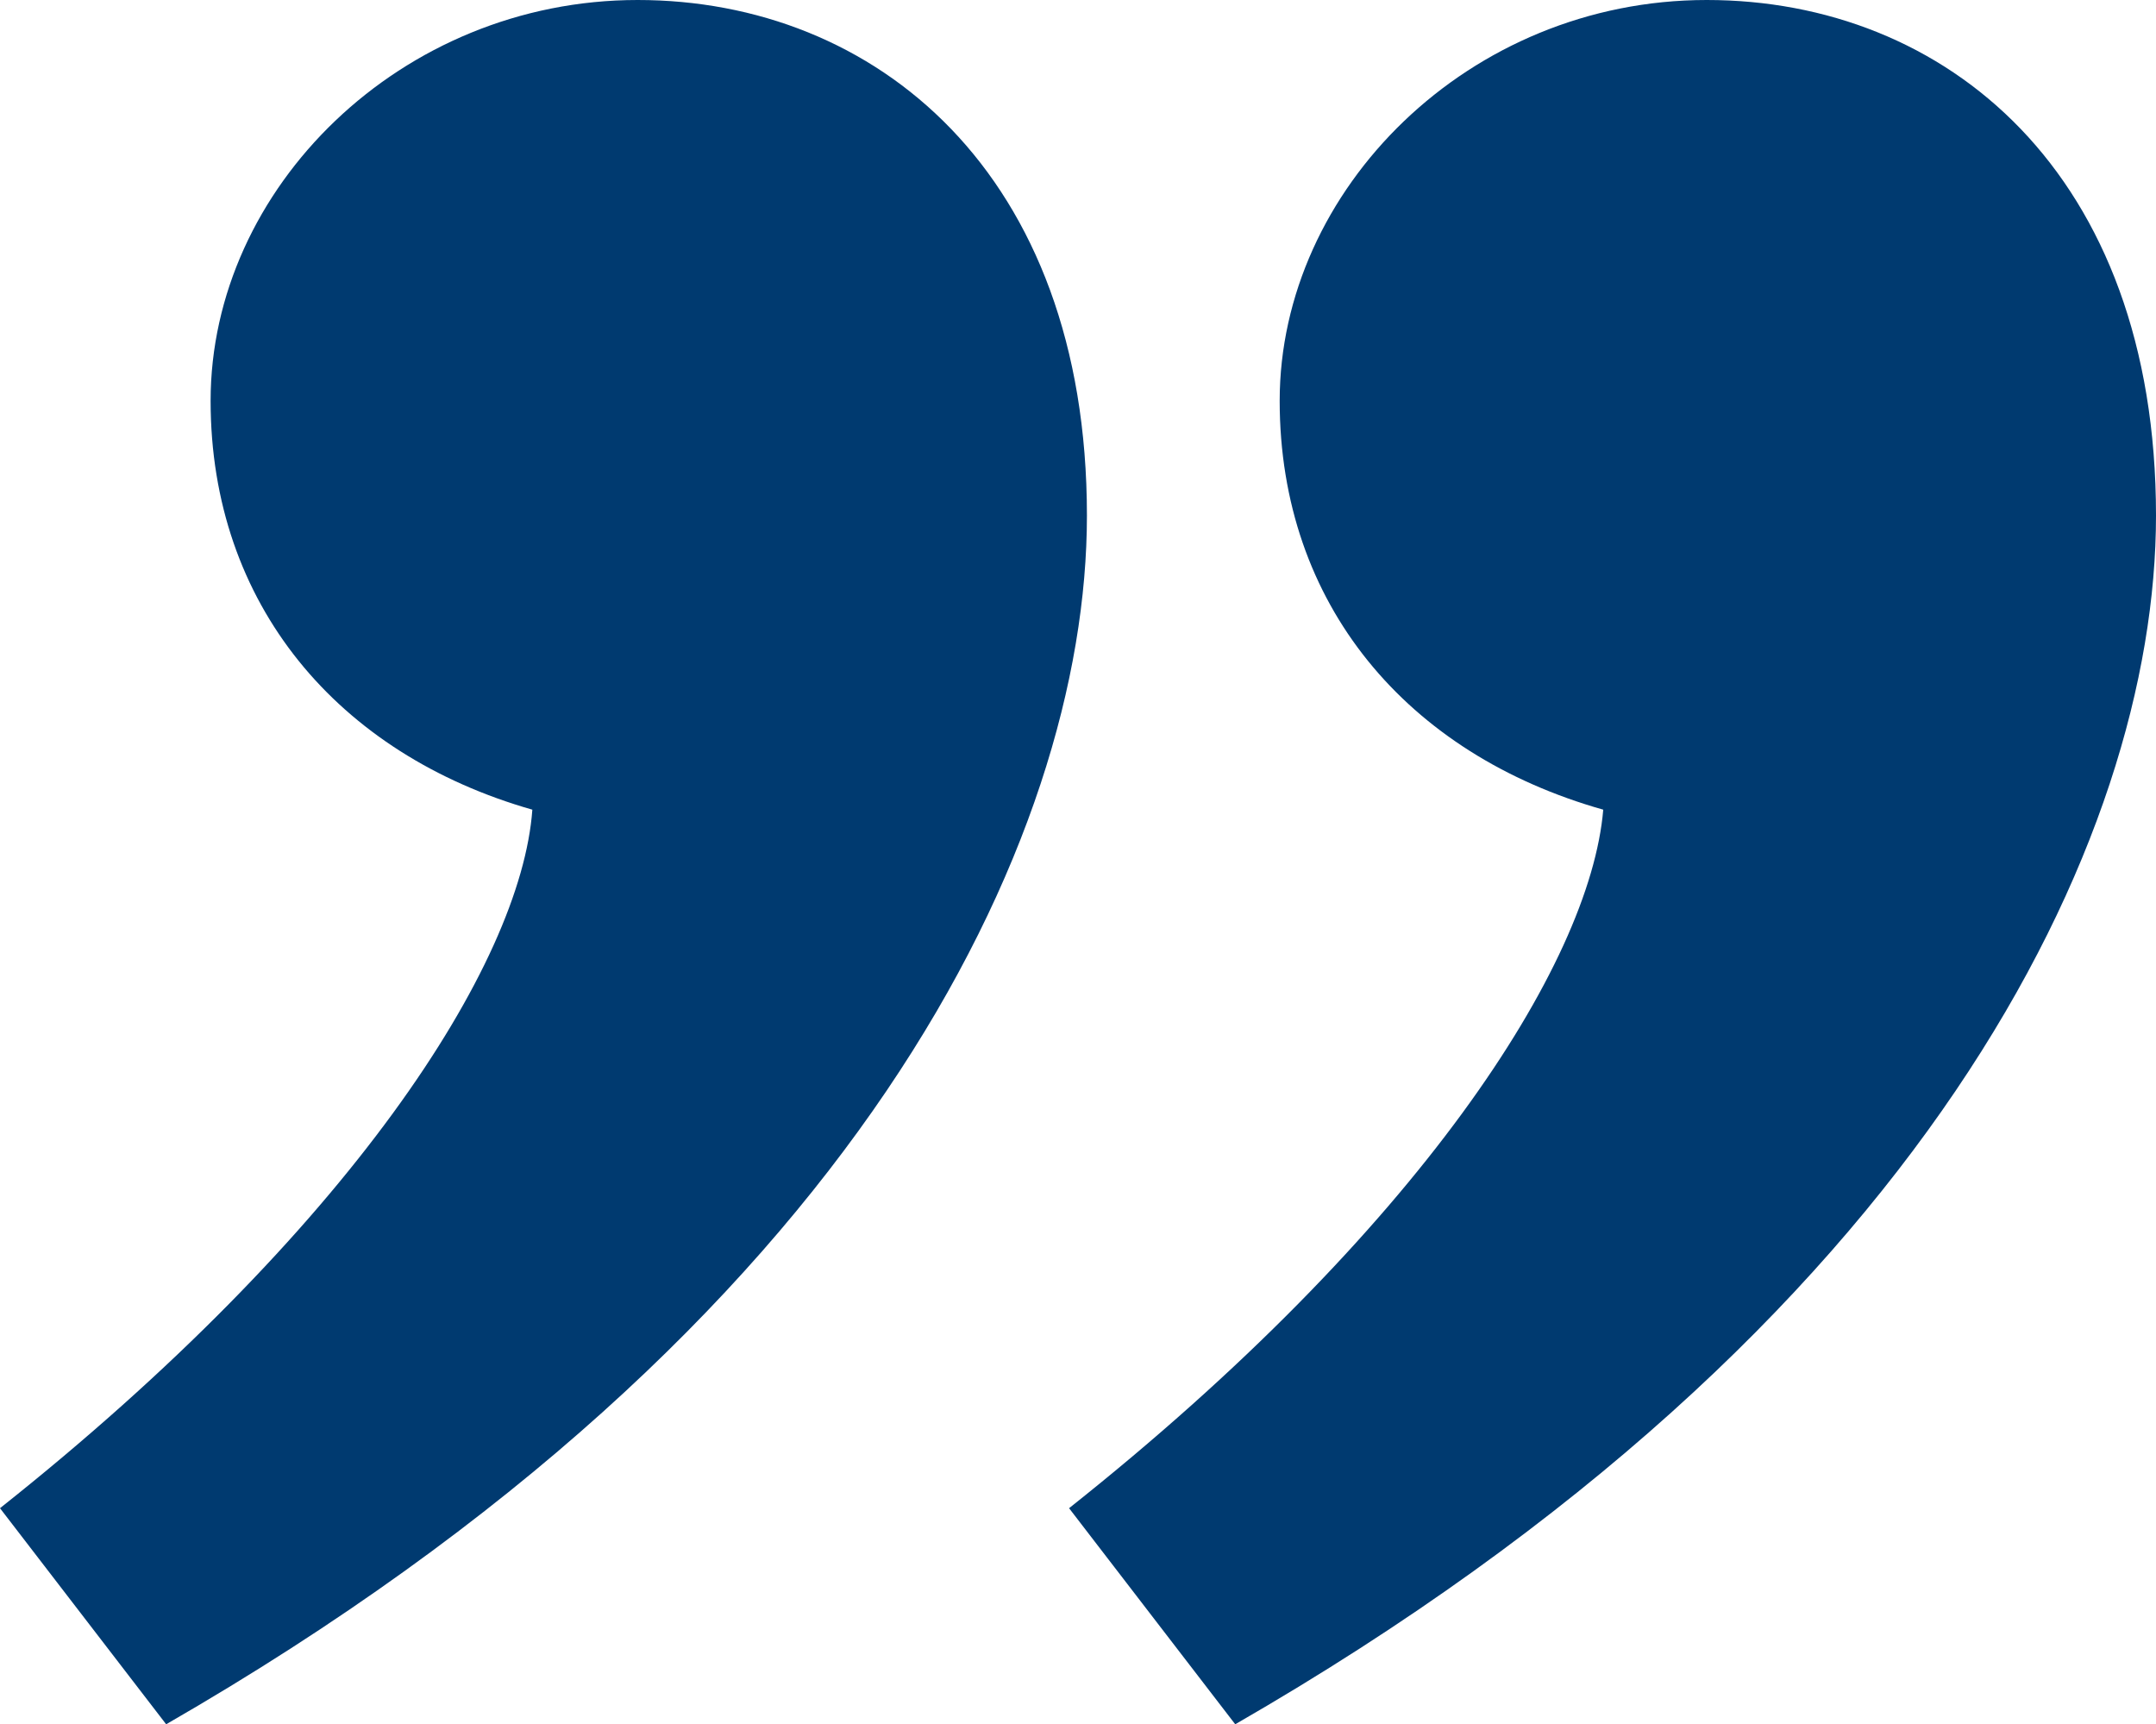
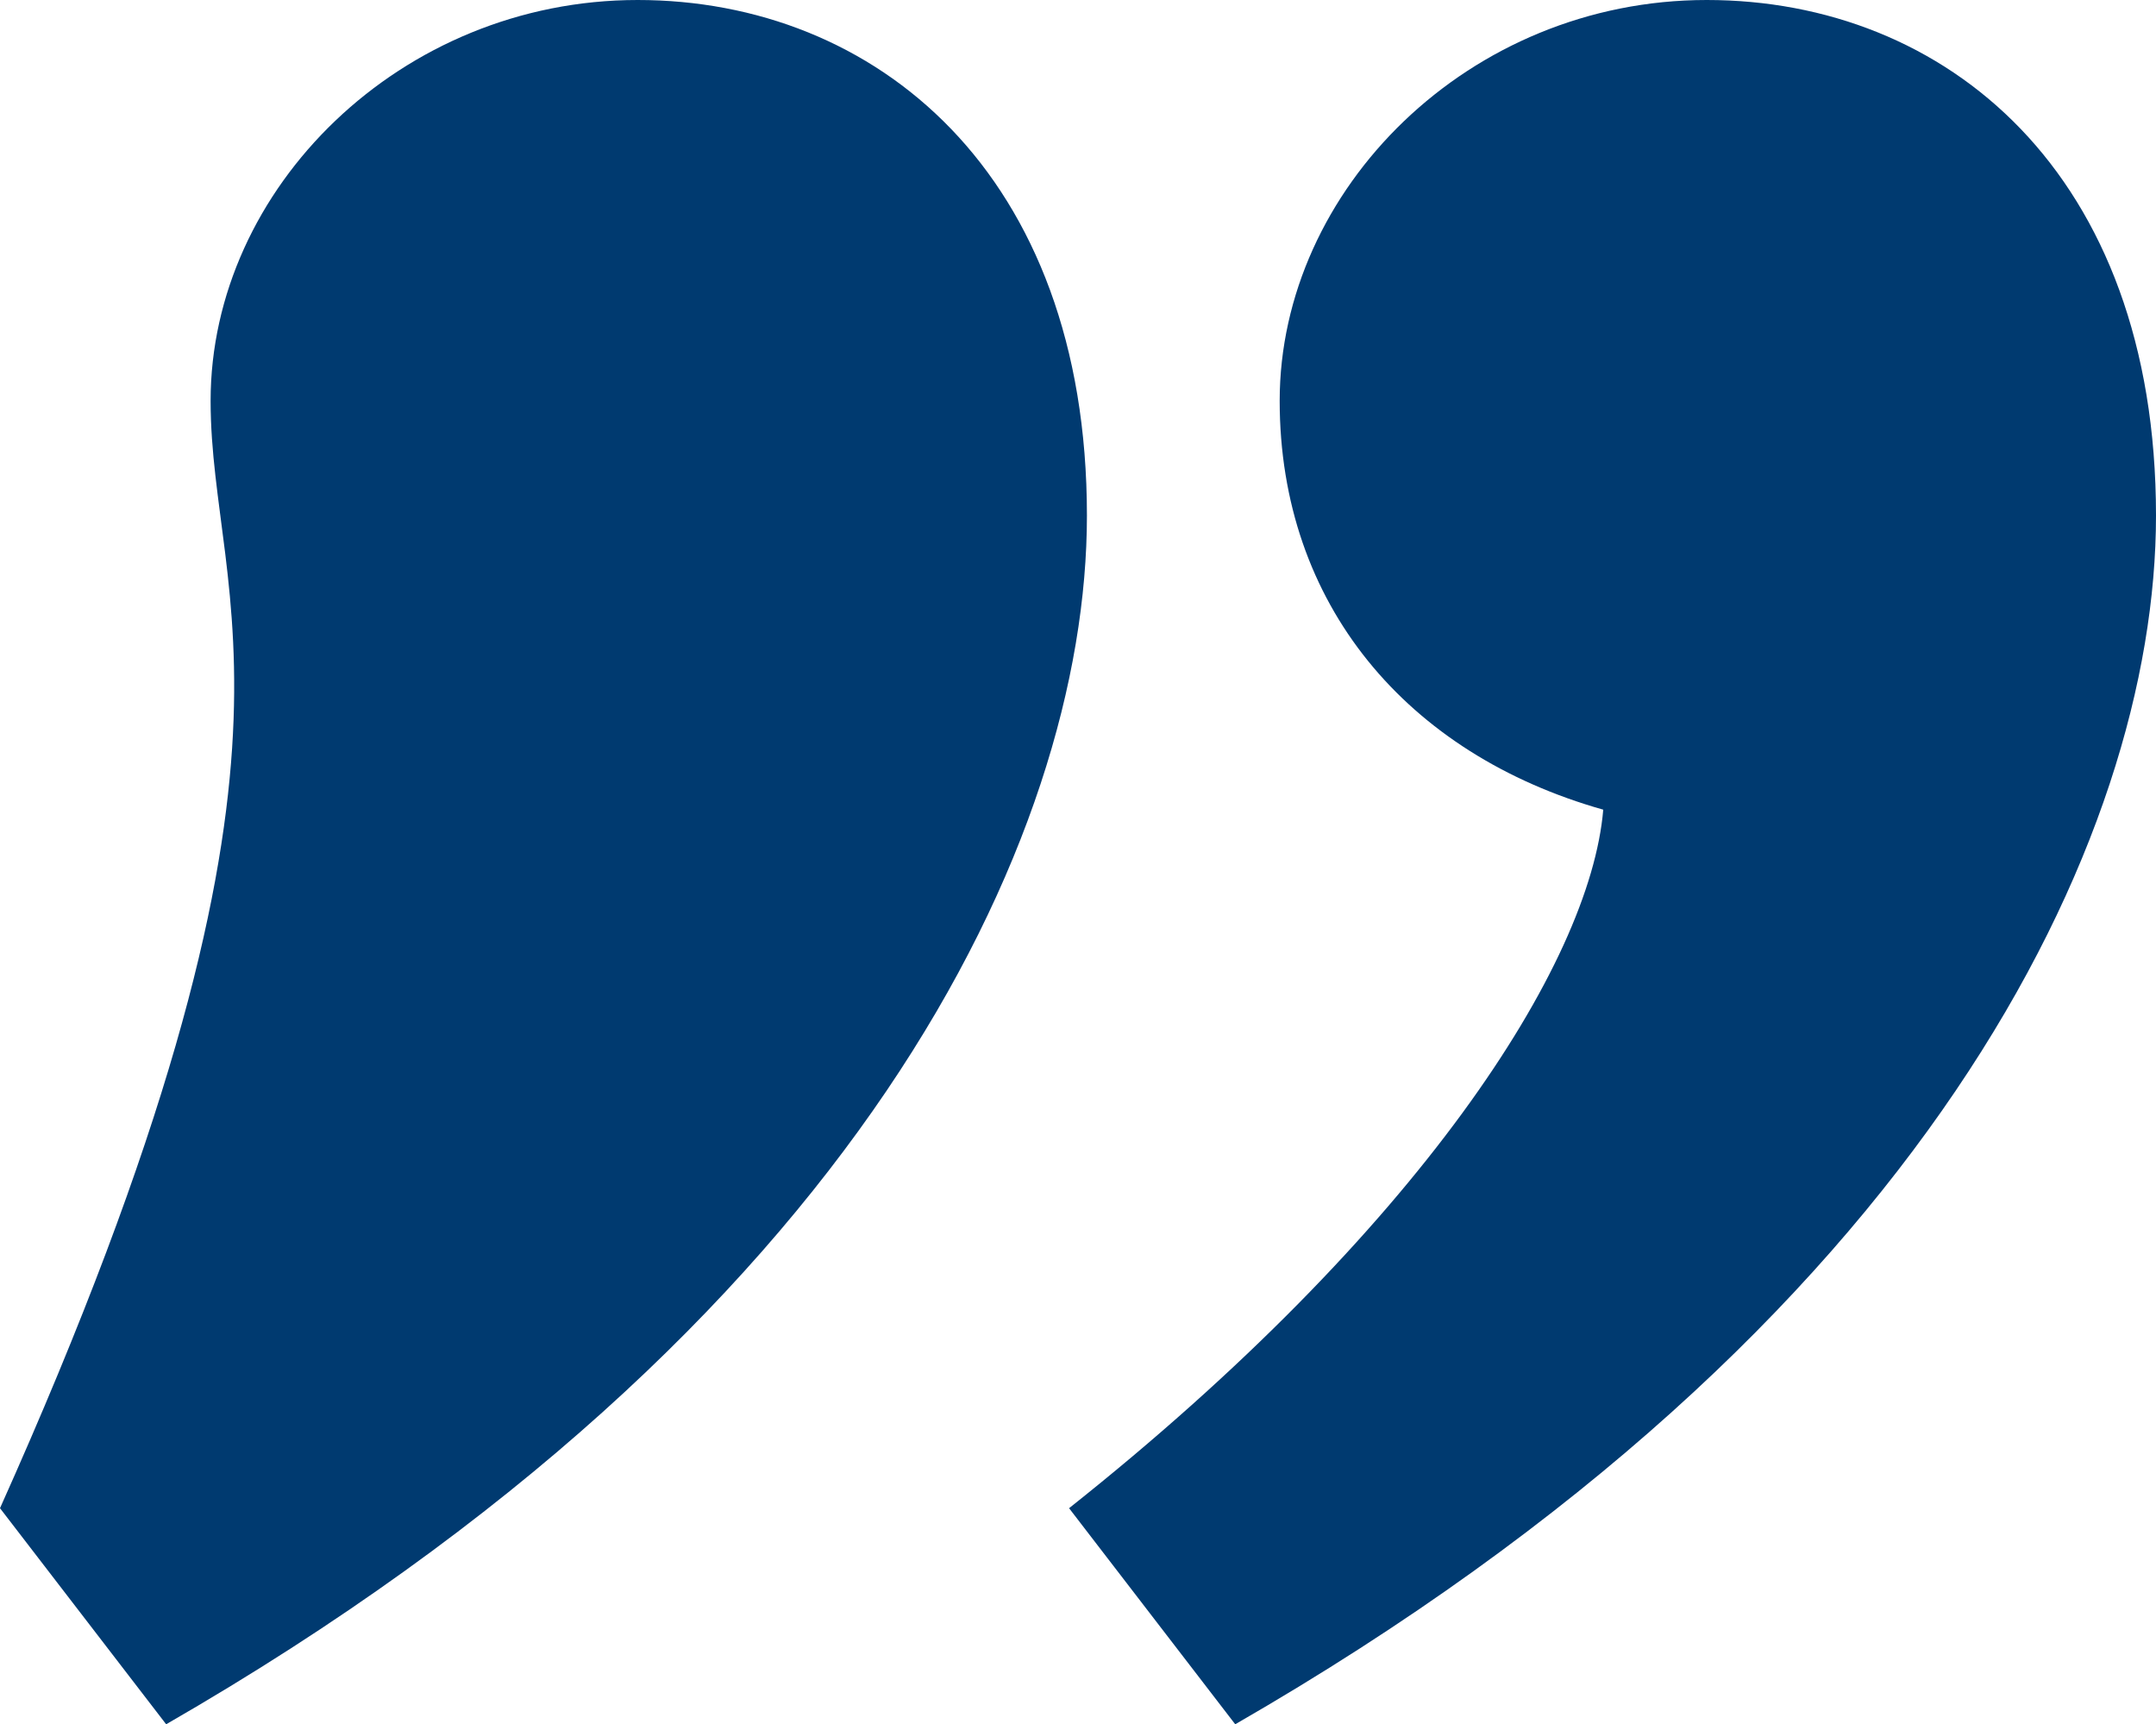
<svg xmlns="http://www.w3.org/2000/svg" id="Layer_1" data-name="Layer 1" viewBox="0 0 59.17 47.32">
  <defs>
    <style>.cls-1{fill:#003a70;}</style>
  </defs>
-   <path class="cls-1" d="M59.17,14.15c0,8.83-6.25,22.22-25.27,33.17l-4.56-5.93C38.93,33.78,43.64,26.48,44,22.22,38.62,20.7,35.12,16.59,35.12,11c0-5.79,5.18-11,11.72-11S59.17,4.72,59.17,14.15Zm-29.34,0c0,8.83-6.25,22.22-25.27,33.17L0,41.39c9.59-7.61,14.3-14.91,14.61-19.17C9.28,20.7,5.78,16.59,5.78,11,5.78,5.17,11,0,17.5,0S29.83,4.72,29.83,14.15Z" />
+   <path class="cls-1" d="M59.17,14.15c0,8.83-6.25,22.22-25.27,33.17l-4.56-5.93C38.93,33.78,43.64,26.48,44,22.22,38.62,20.7,35.12,16.59,35.12,11c0-5.79,5.18-11,11.72-11S59.17,4.72,59.17,14.15Zm-29.34,0c0,8.83-6.25,22.22-25.27,33.17L0,41.39C9.28,20.7,5.78,16.59,5.78,11,5.78,5.17,11,0,17.5,0S29.83,4.72,29.83,14.15Z" />
</svg>